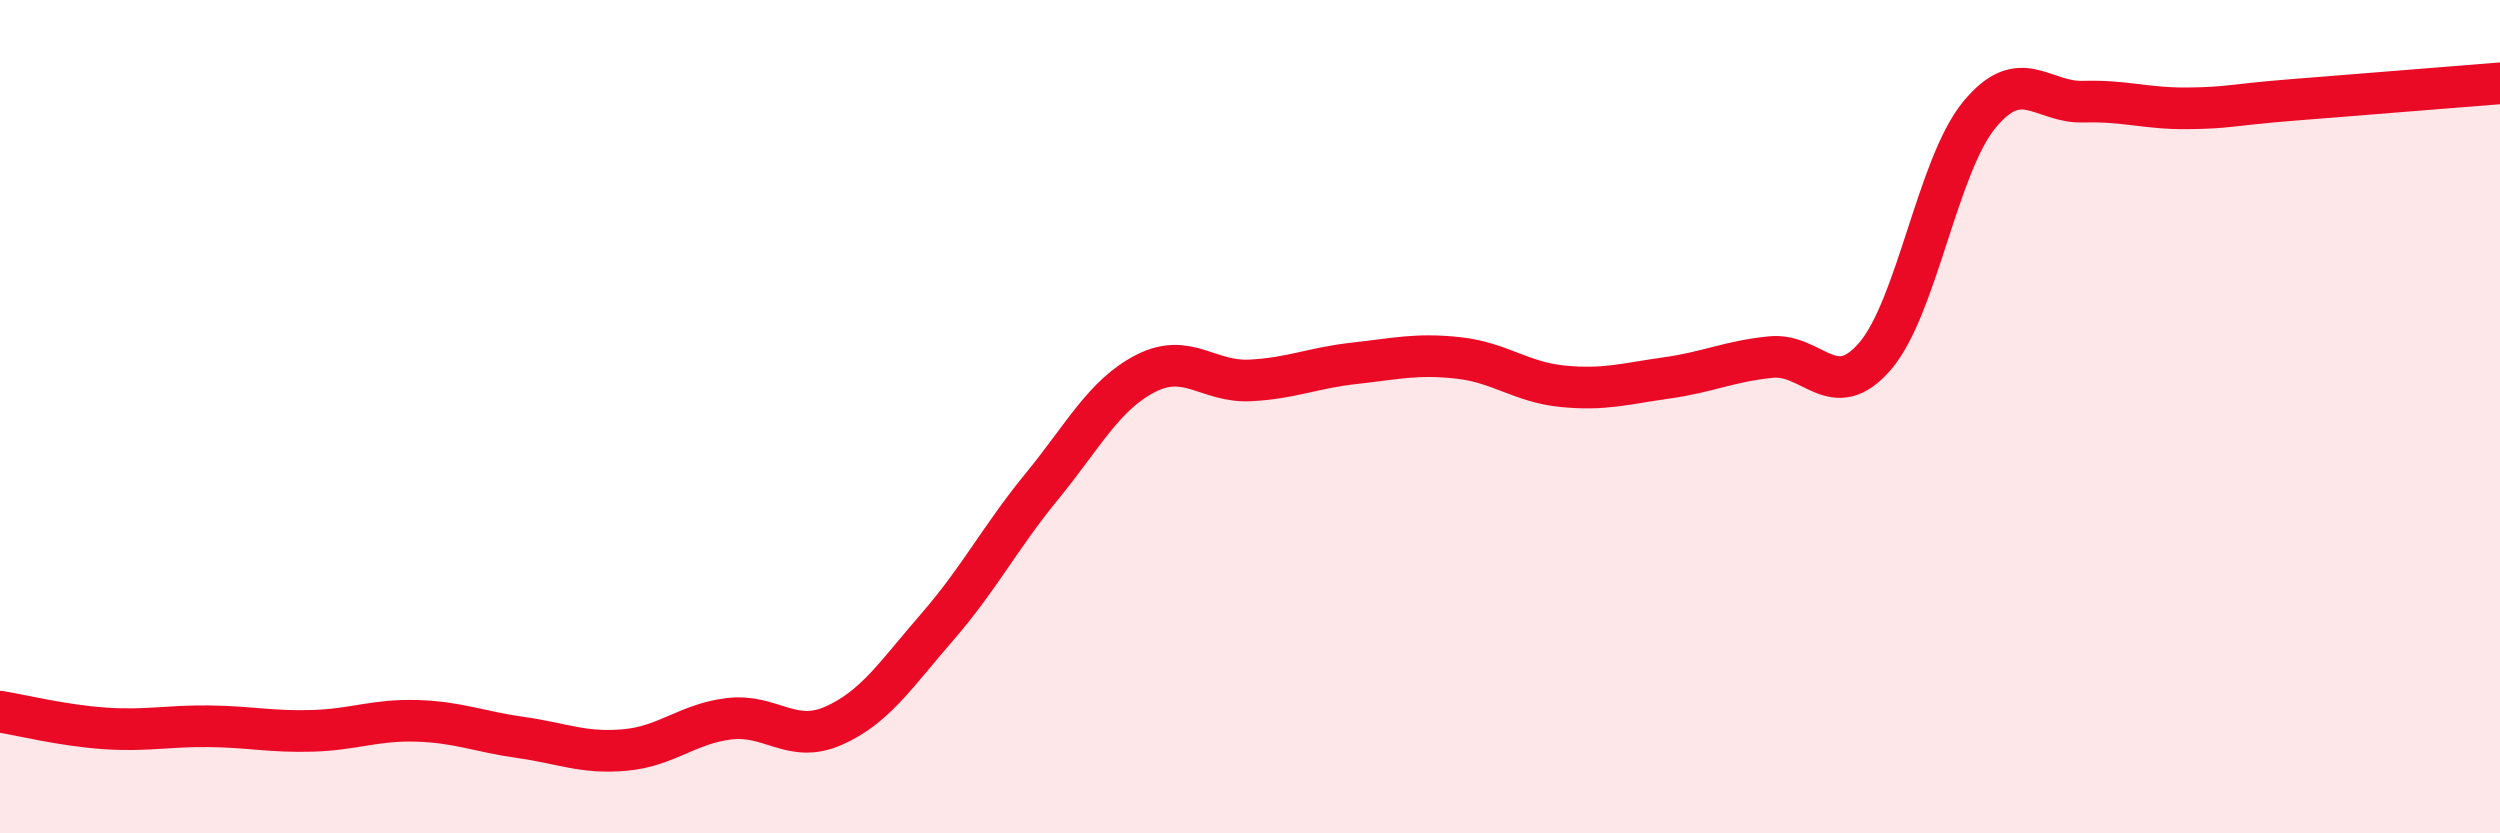
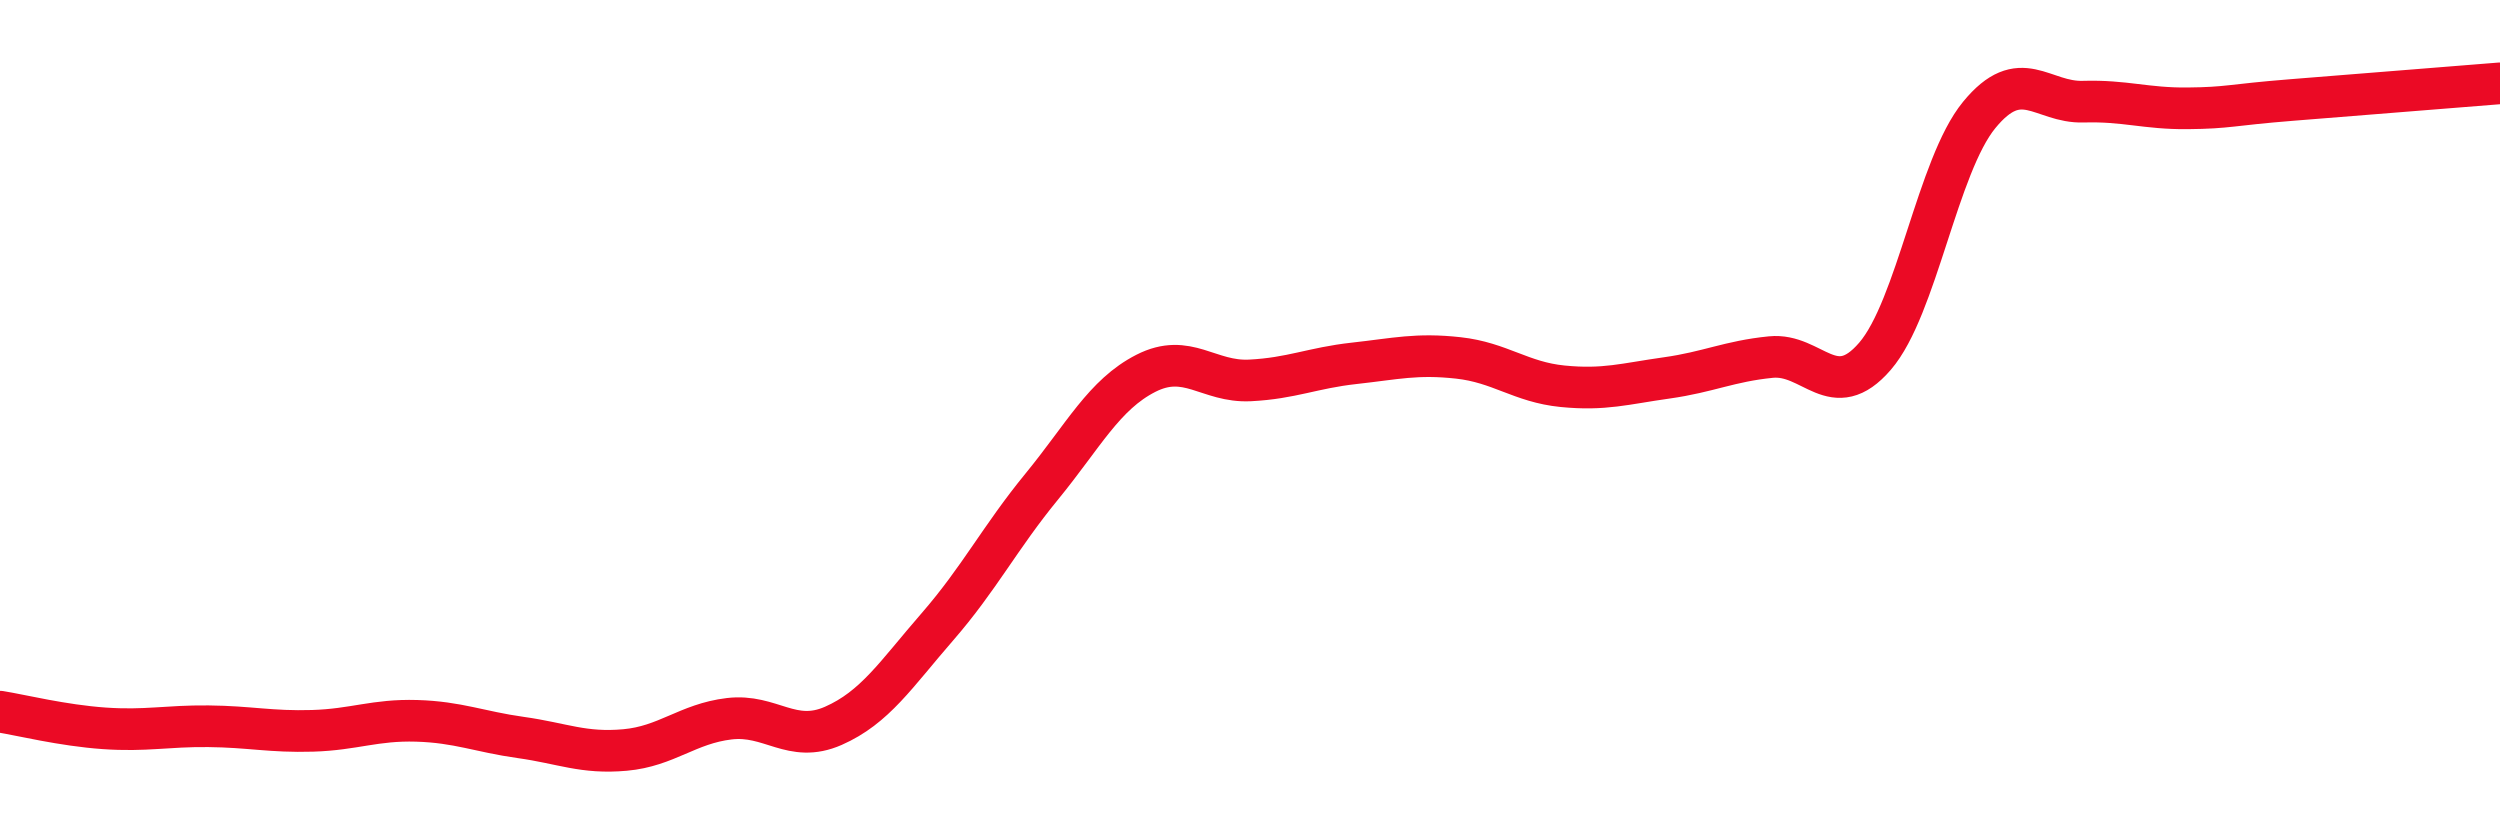
<svg xmlns="http://www.w3.org/2000/svg" width="60" height="20" viewBox="0 0 60 20">
-   <path d="M 0,17.08 C 0.5,17.16 1.5,17.41 2.5,17.48 C 3.5,17.55 4,17.42 5,17.43 C 6,17.44 6.5,17.57 7.5,17.54 C 8.5,17.51 9,17.27 10,17.3 C 11,17.33 11.5,17.56 12.5,17.7 C 13.5,17.84 14,18.09 15,18 C 16,17.91 16.5,17.37 17.5,17.25 C 18.5,17.13 19,17.86 20,17.42 C 21,16.98 21.5,16.19 22.5,15.04 C 23.5,13.89 24,12.9 25,11.68 C 26,10.46 26.5,9.47 27.5,8.96 C 28.5,8.45 29,9.18 30,9.13 C 31,9.08 31.5,8.83 32.5,8.72 C 33.5,8.61 34,8.48 35,8.59 C 36,8.7 36.5,9.17 37.5,9.27 C 38.5,9.37 39,9.21 40,9.07 C 41,8.93 41.5,8.67 42.5,8.57 C 43.5,8.47 44,9.71 45,8.55 C 46,7.39 46.5,3.98 47.5,2.76 C 48.5,1.54 49,2.47 50,2.44 C 51,2.41 51.5,2.61 52.5,2.6 C 53.5,2.59 53.5,2.52 55,2.4 C 56.5,2.28 59,2.08 60,2L60 20L0 20Z" fill="#EB0A25" opacity="0.1" stroke-linecap="round" stroke-linejoin="round" />
  <path d="M 0,17.08 C 0.5,17.16 1.5,17.41 2.5,17.48 C 3.5,17.55 4,17.42 5,17.43 C 6,17.44 6.5,17.57 7.5,17.54 C 8.5,17.51 9,17.27 10,17.3 C 11,17.33 11.5,17.56 12.5,17.7 C 13.5,17.84 14,18.09 15,18 C 16,17.91 16.5,17.37 17.5,17.25 C 18.5,17.13 19,17.86 20,17.42 C 21,16.98 21.5,16.19 22.5,15.04 C 23.5,13.89 24,12.9 25,11.68 C 26,10.46 26.5,9.47 27.5,8.96 C 28.5,8.45 29,9.18 30,9.13 C 31,9.08 31.5,8.83 32.5,8.72 C 33.5,8.61 34,8.48 35,8.59 C 36,8.7 36.5,9.17 37.5,9.27 C 38.5,9.37 39,9.21 40,9.07 C 41,8.93 41.5,8.67 42.5,8.57 C 43.5,8.47 44,9.71 45,8.55 C 46,7.39 46.5,3.98 47.5,2.76 C 48.5,1.54 49,2.47 50,2.44 C 51,2.41 51.5,2.61 52.5,2.6 C 53.5,2.59 53.5,2.52 55,2.4 C 56.5,2.28 59,2.08 60,2" stroke="#EB0A25" stroke-width="1" fill="none" stroke-linecap="round" stroke-linejoin="round" />
</svg>